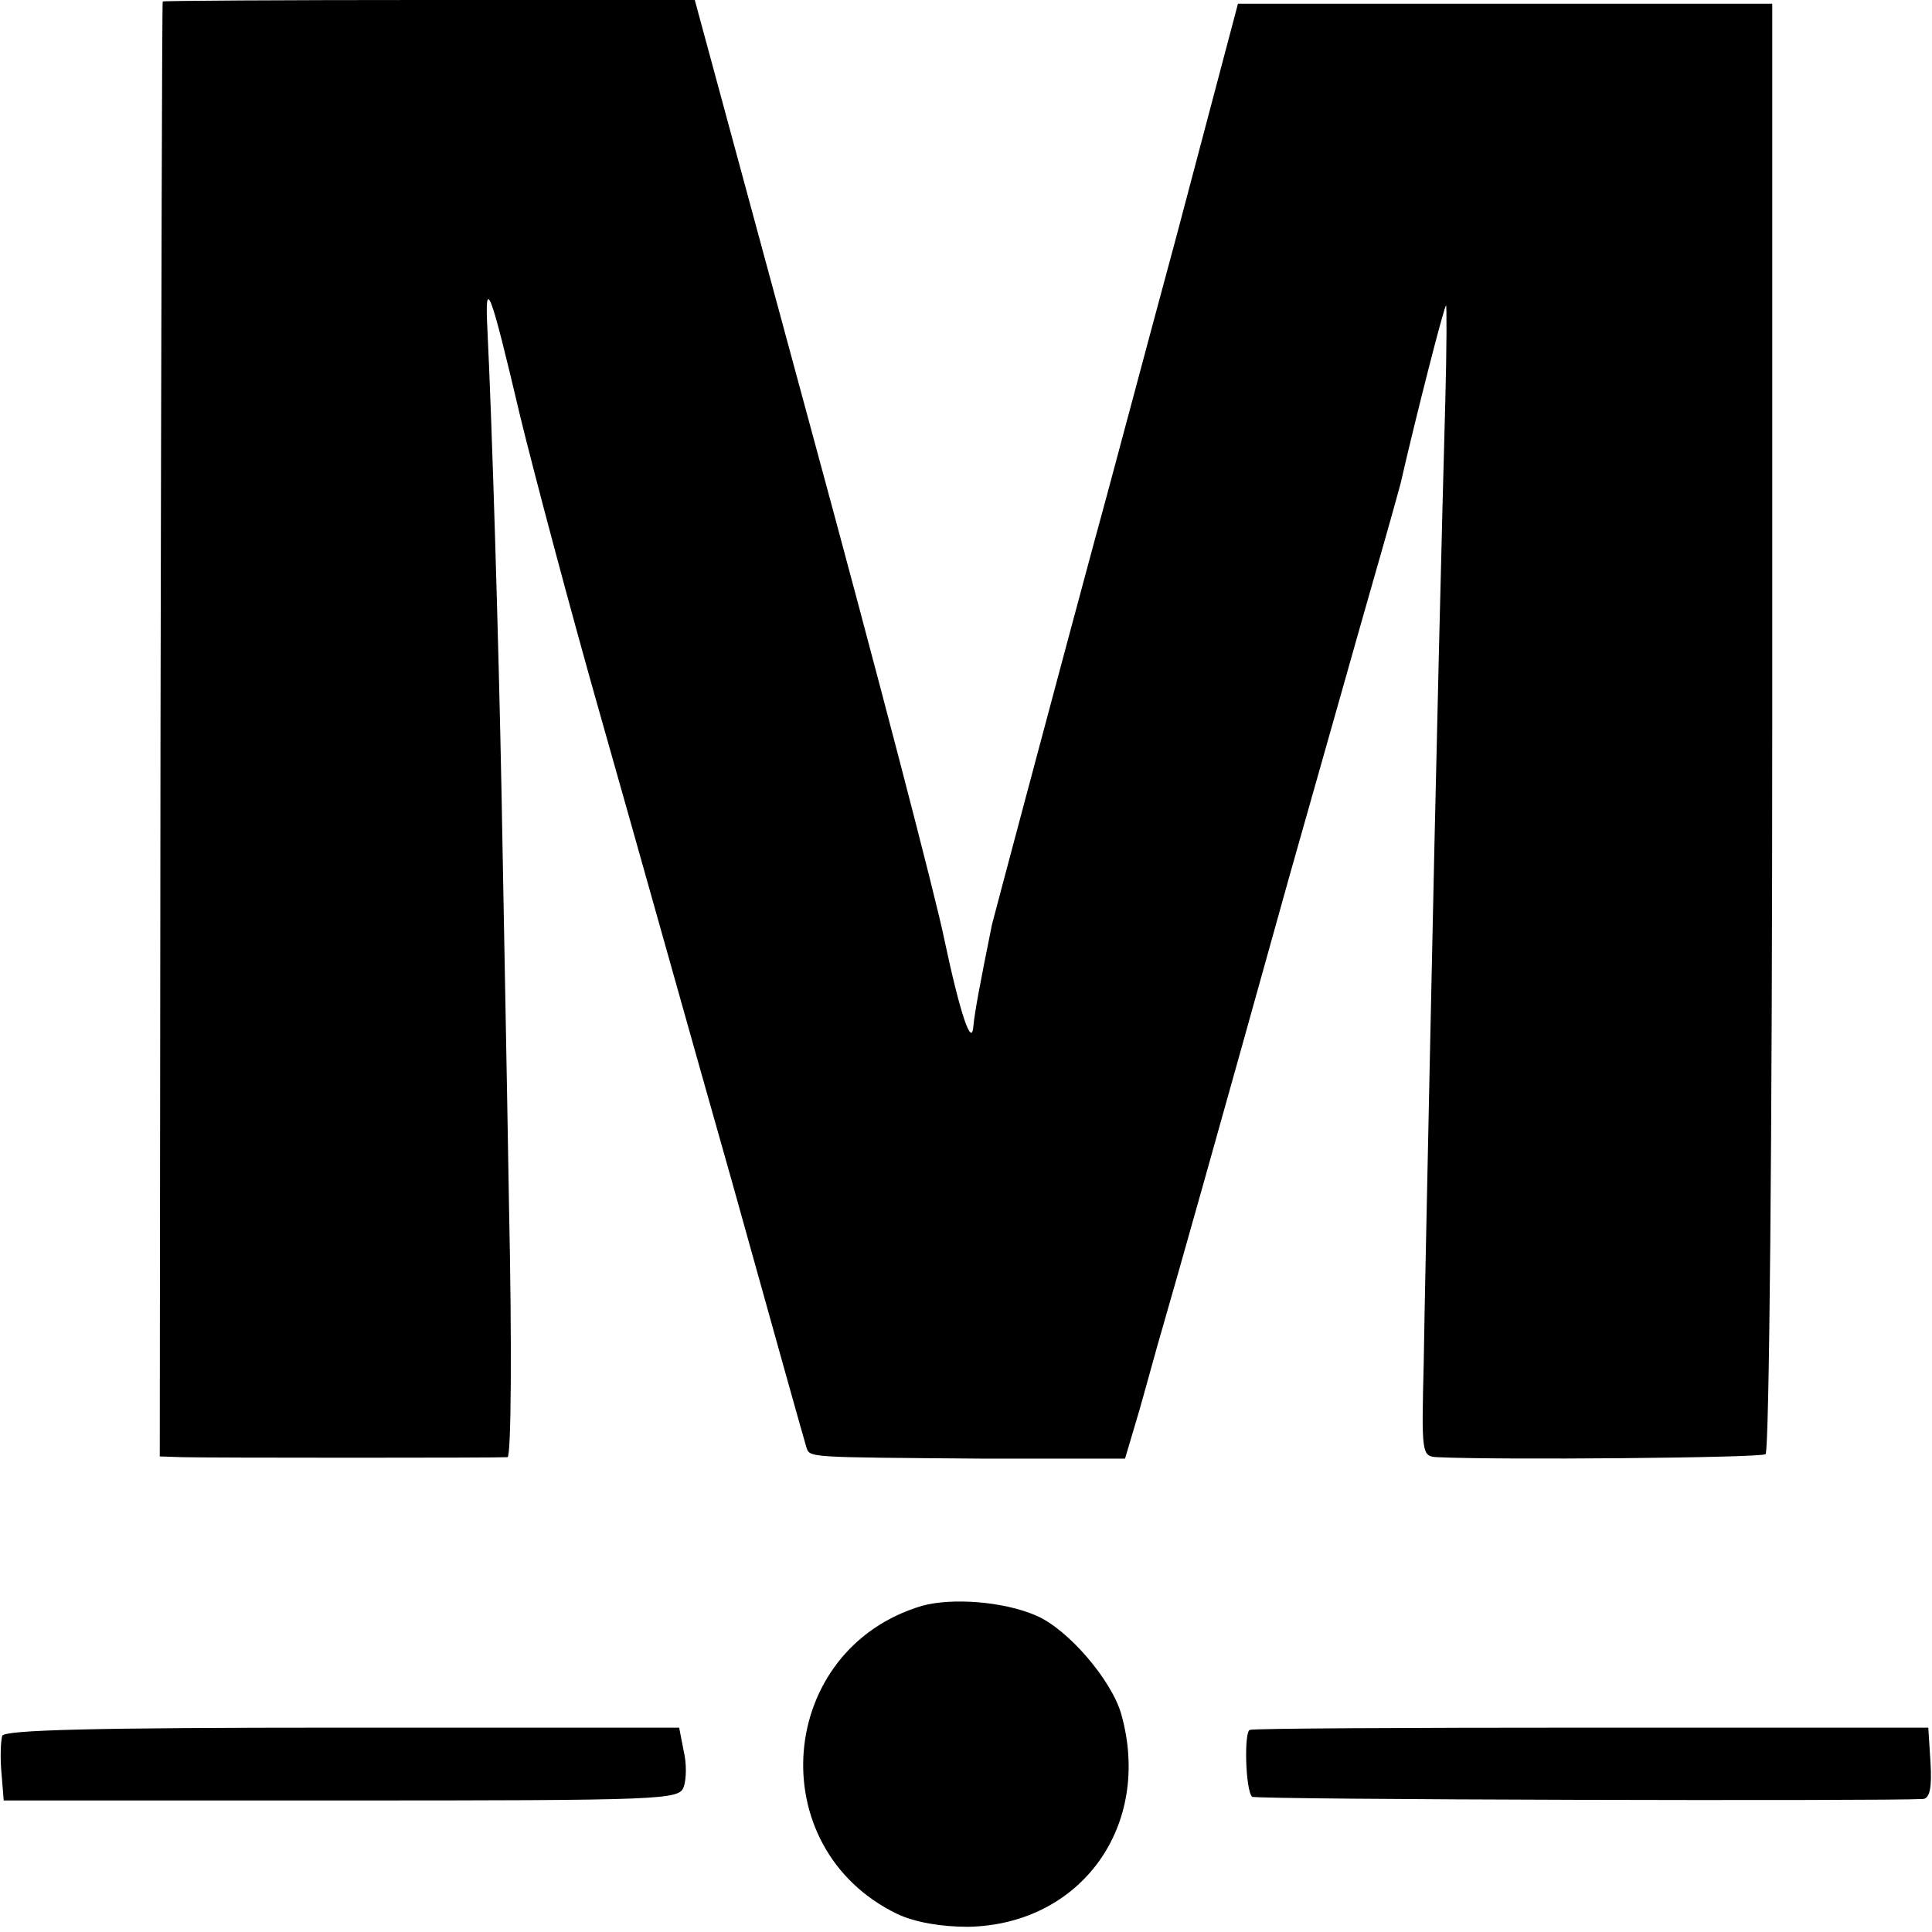
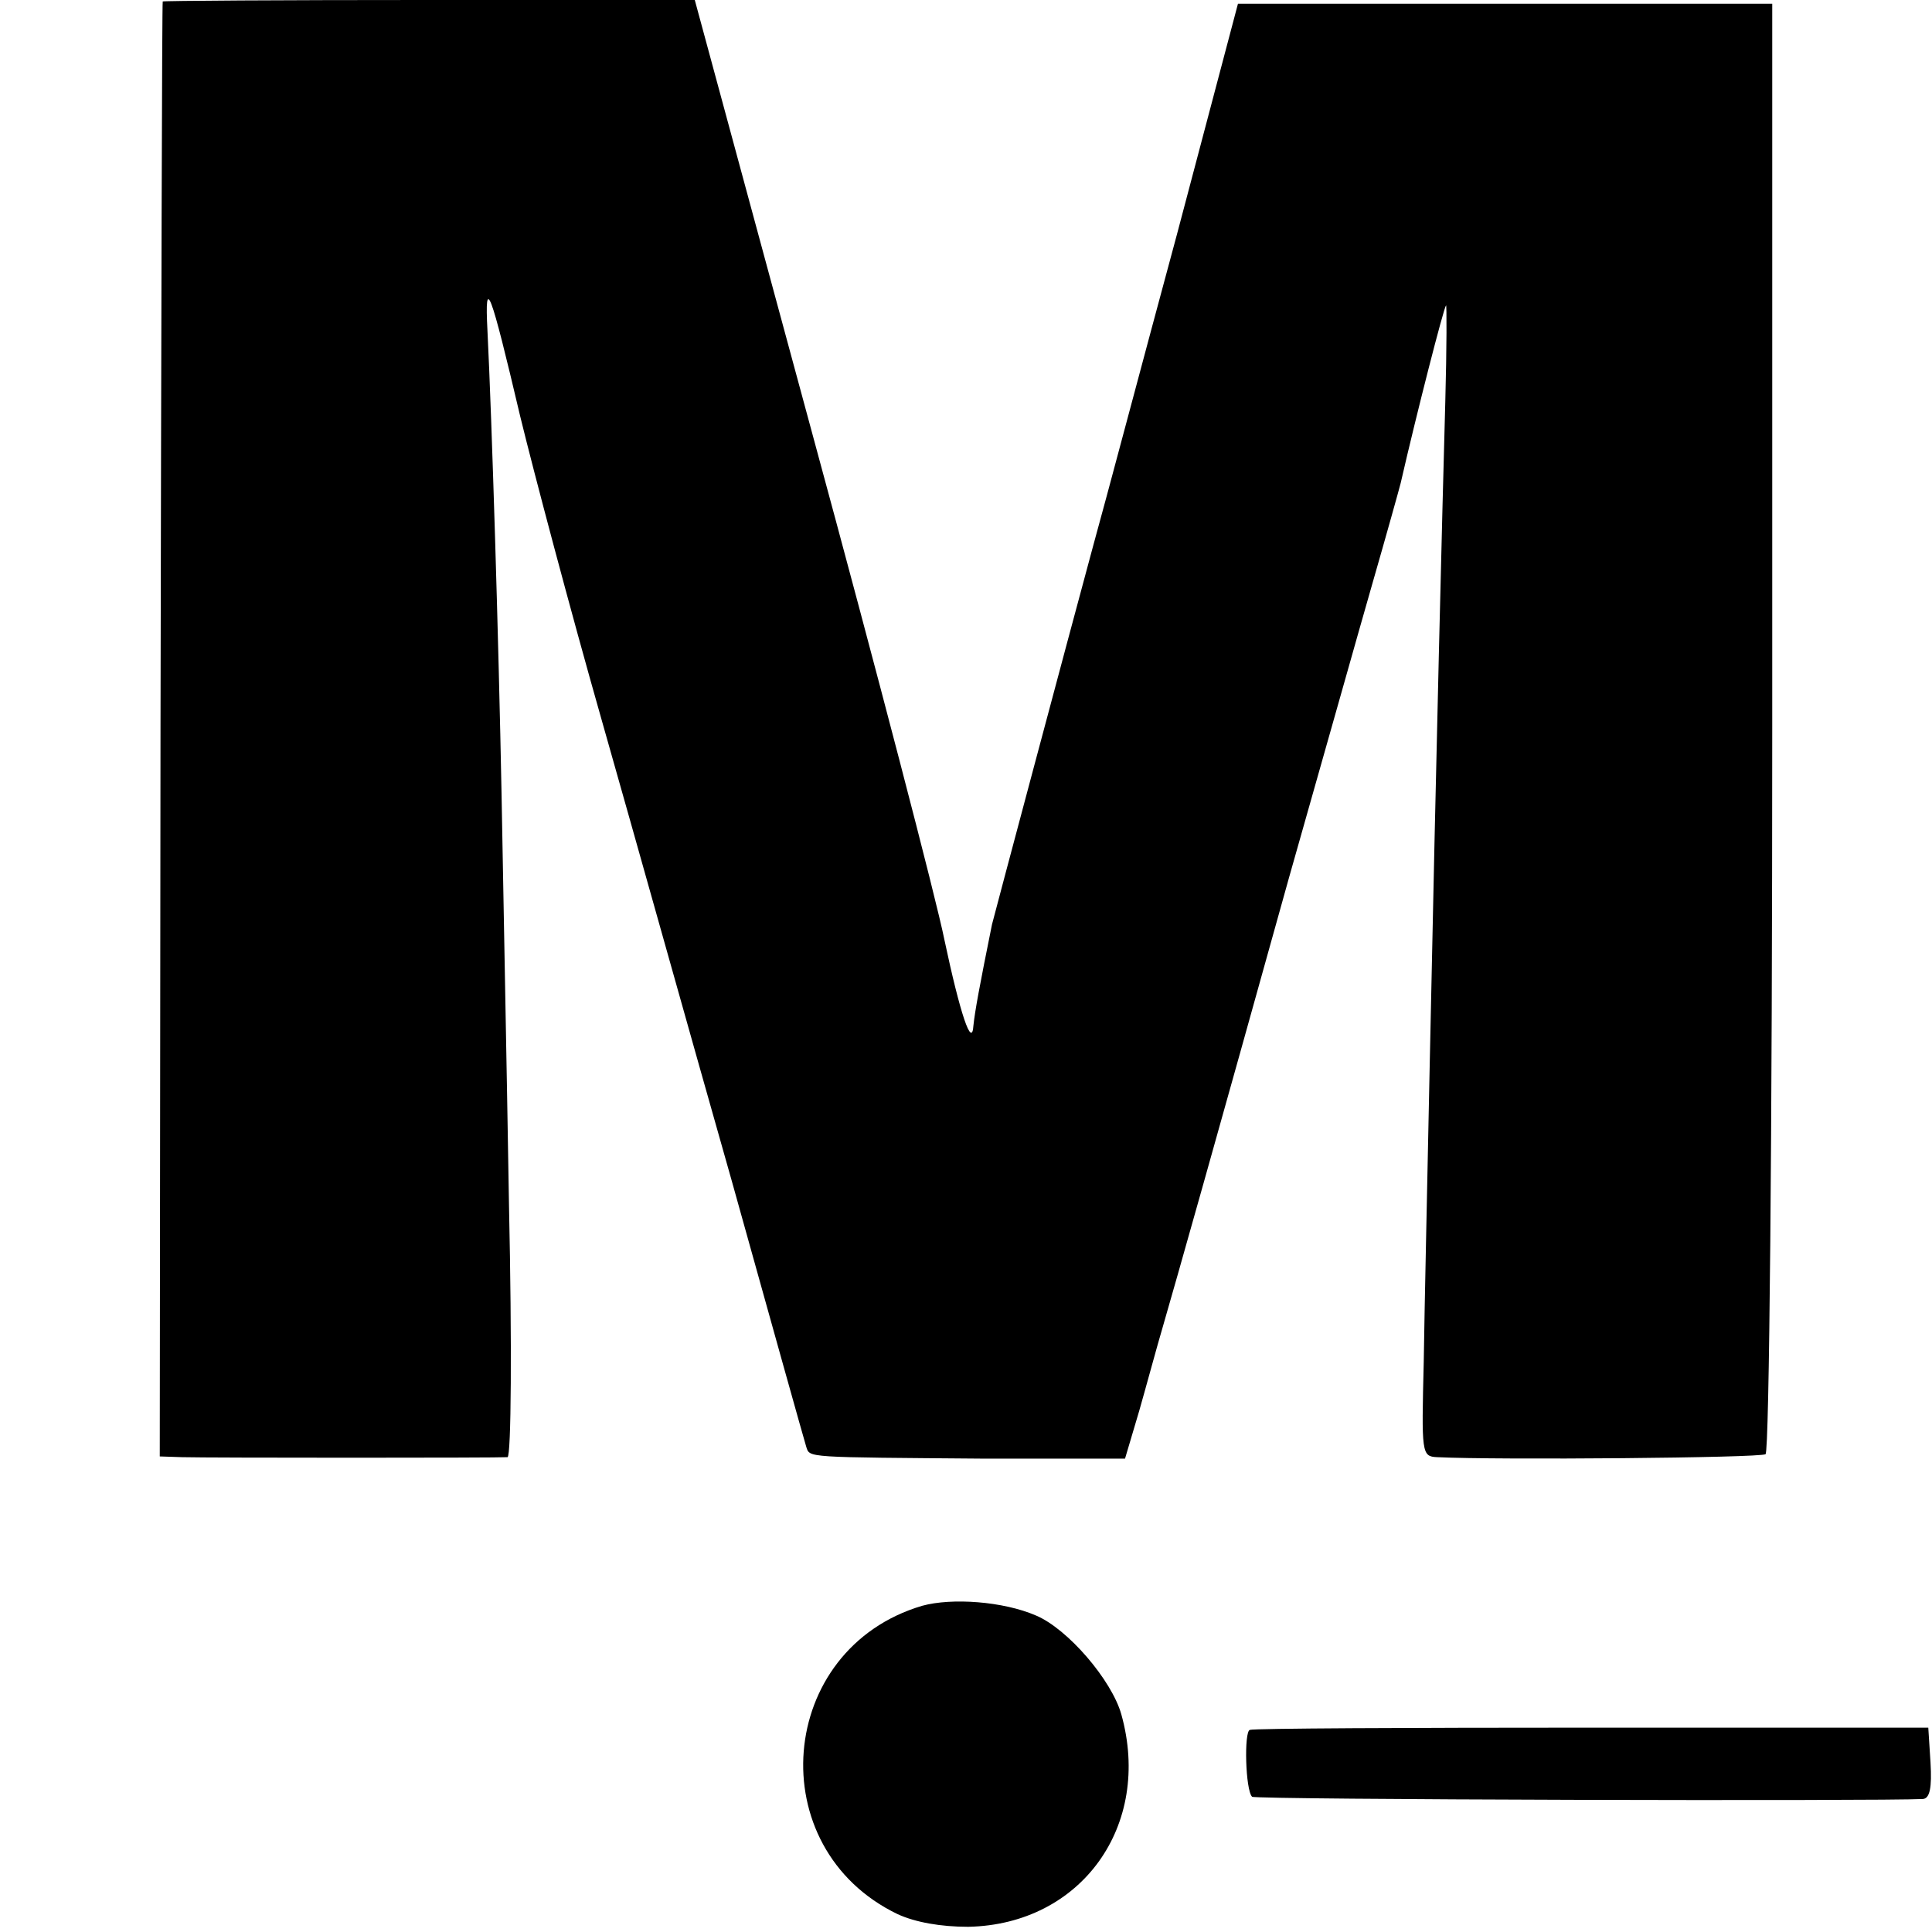
<svg xmlns="http://www.w3.org/2000/svg" version="1.0" width="260pt" height="260pt" viewBox="0 0 260 260" preserveAspectRatio="xMidYMid meet">
  <g transform="translate(0,260) scale(0.1,-0.1)" fill="#000000" stroke="none">
    <path d="M219 2598 c-1 -2 -2 -443 -3 -980 l-1 -978 30 -1 c37 -1 427 -1 438 0 5 1 6 153 2 338 -3 186 -8 435 -10 553 -4 210 -13 504 -19 625 -4 77 4 55 44 -115 18 -74 67 -259 110 -410 43 -151 121 -430 175 -620 53 -190 98 -351 100 -357 5 -15 -3 -14 242 -16 l187 0 19 64 c10 35 24 87 32 114 18 62 70 246 170 605 43 151 93 329 112 395 19 66 36 127 38 135 22 96 58 236 61 239 1 2 1 -57 -1 -130 -4 -144 -12 -460 -21 -894 -3 -148 -7 -327 -8 -398 -3 -123 -3 -127 18 -128 81 -4 435 -1 442 4 5 3 9 431 9 979 l0 973 -359 0 -360 0 -82 -310 c-46 -170 -96 -359 -113 -420 -33 -122 -132 -493 -136 -509 -17 -84 -23 -117 -25 -136 -2 -32 -18 16 -39 115 -11 55 -91 362 -178 682 l-158 583 -357 0 c-197 0 -359 -1 -359 -2z" />
    <path d="M1241 439 c-196 -58 -218 -326 -33 -415 24 -11 58 -17 95 -17 152 3 248 136 206 286 -13 46 -72 115 -115 133 -44 19 -113 24 -153 13z" />
-     <path d="M3 264 c-2 -7 -3 -29 -1 -50 l3 -37 454 0 c434 0 455 1 461 18 4 11 4 33 0 49 l-6 31 -453 0 c-334 0 -455 -3 -458 -11z" />
    <path d="M1682 272 c-8 -2 -6 -81 3 -90 4 -4 847 -6 903 -3 9 1 12 15 10 49 l-3 47 -452 0 c-249 0 -456 -1 -461 -3z" />
  </g>
</svg>